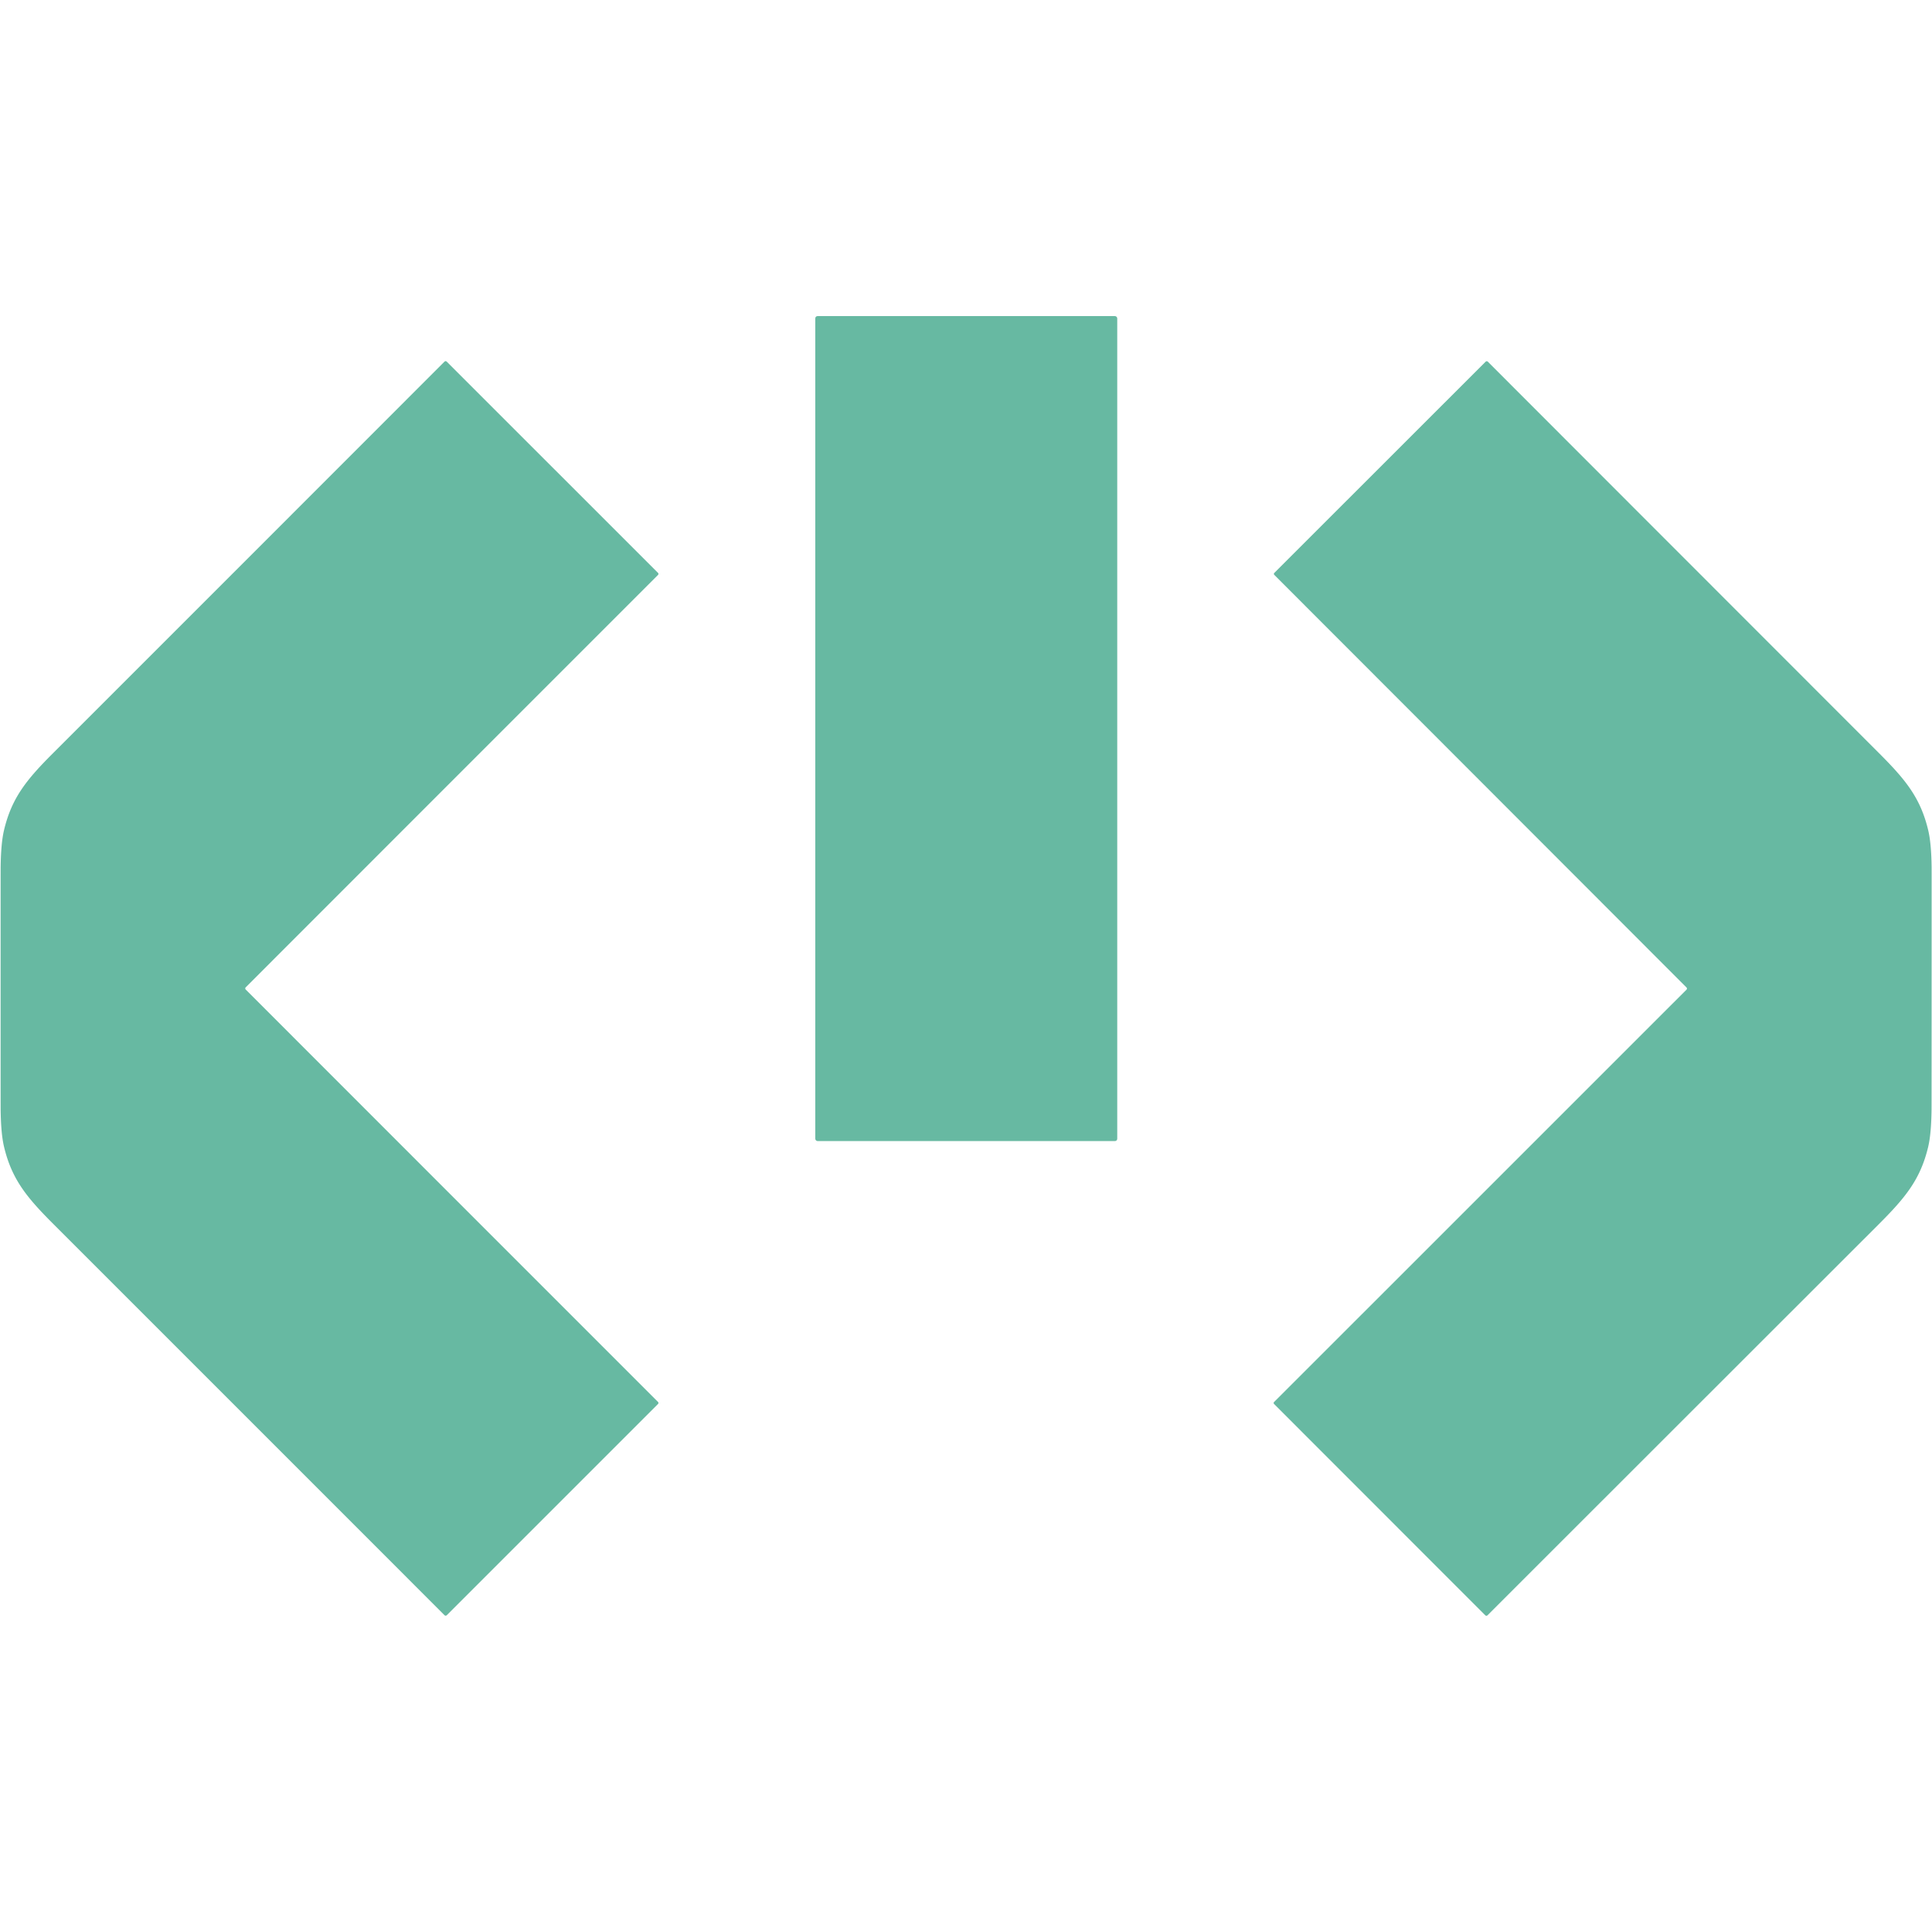
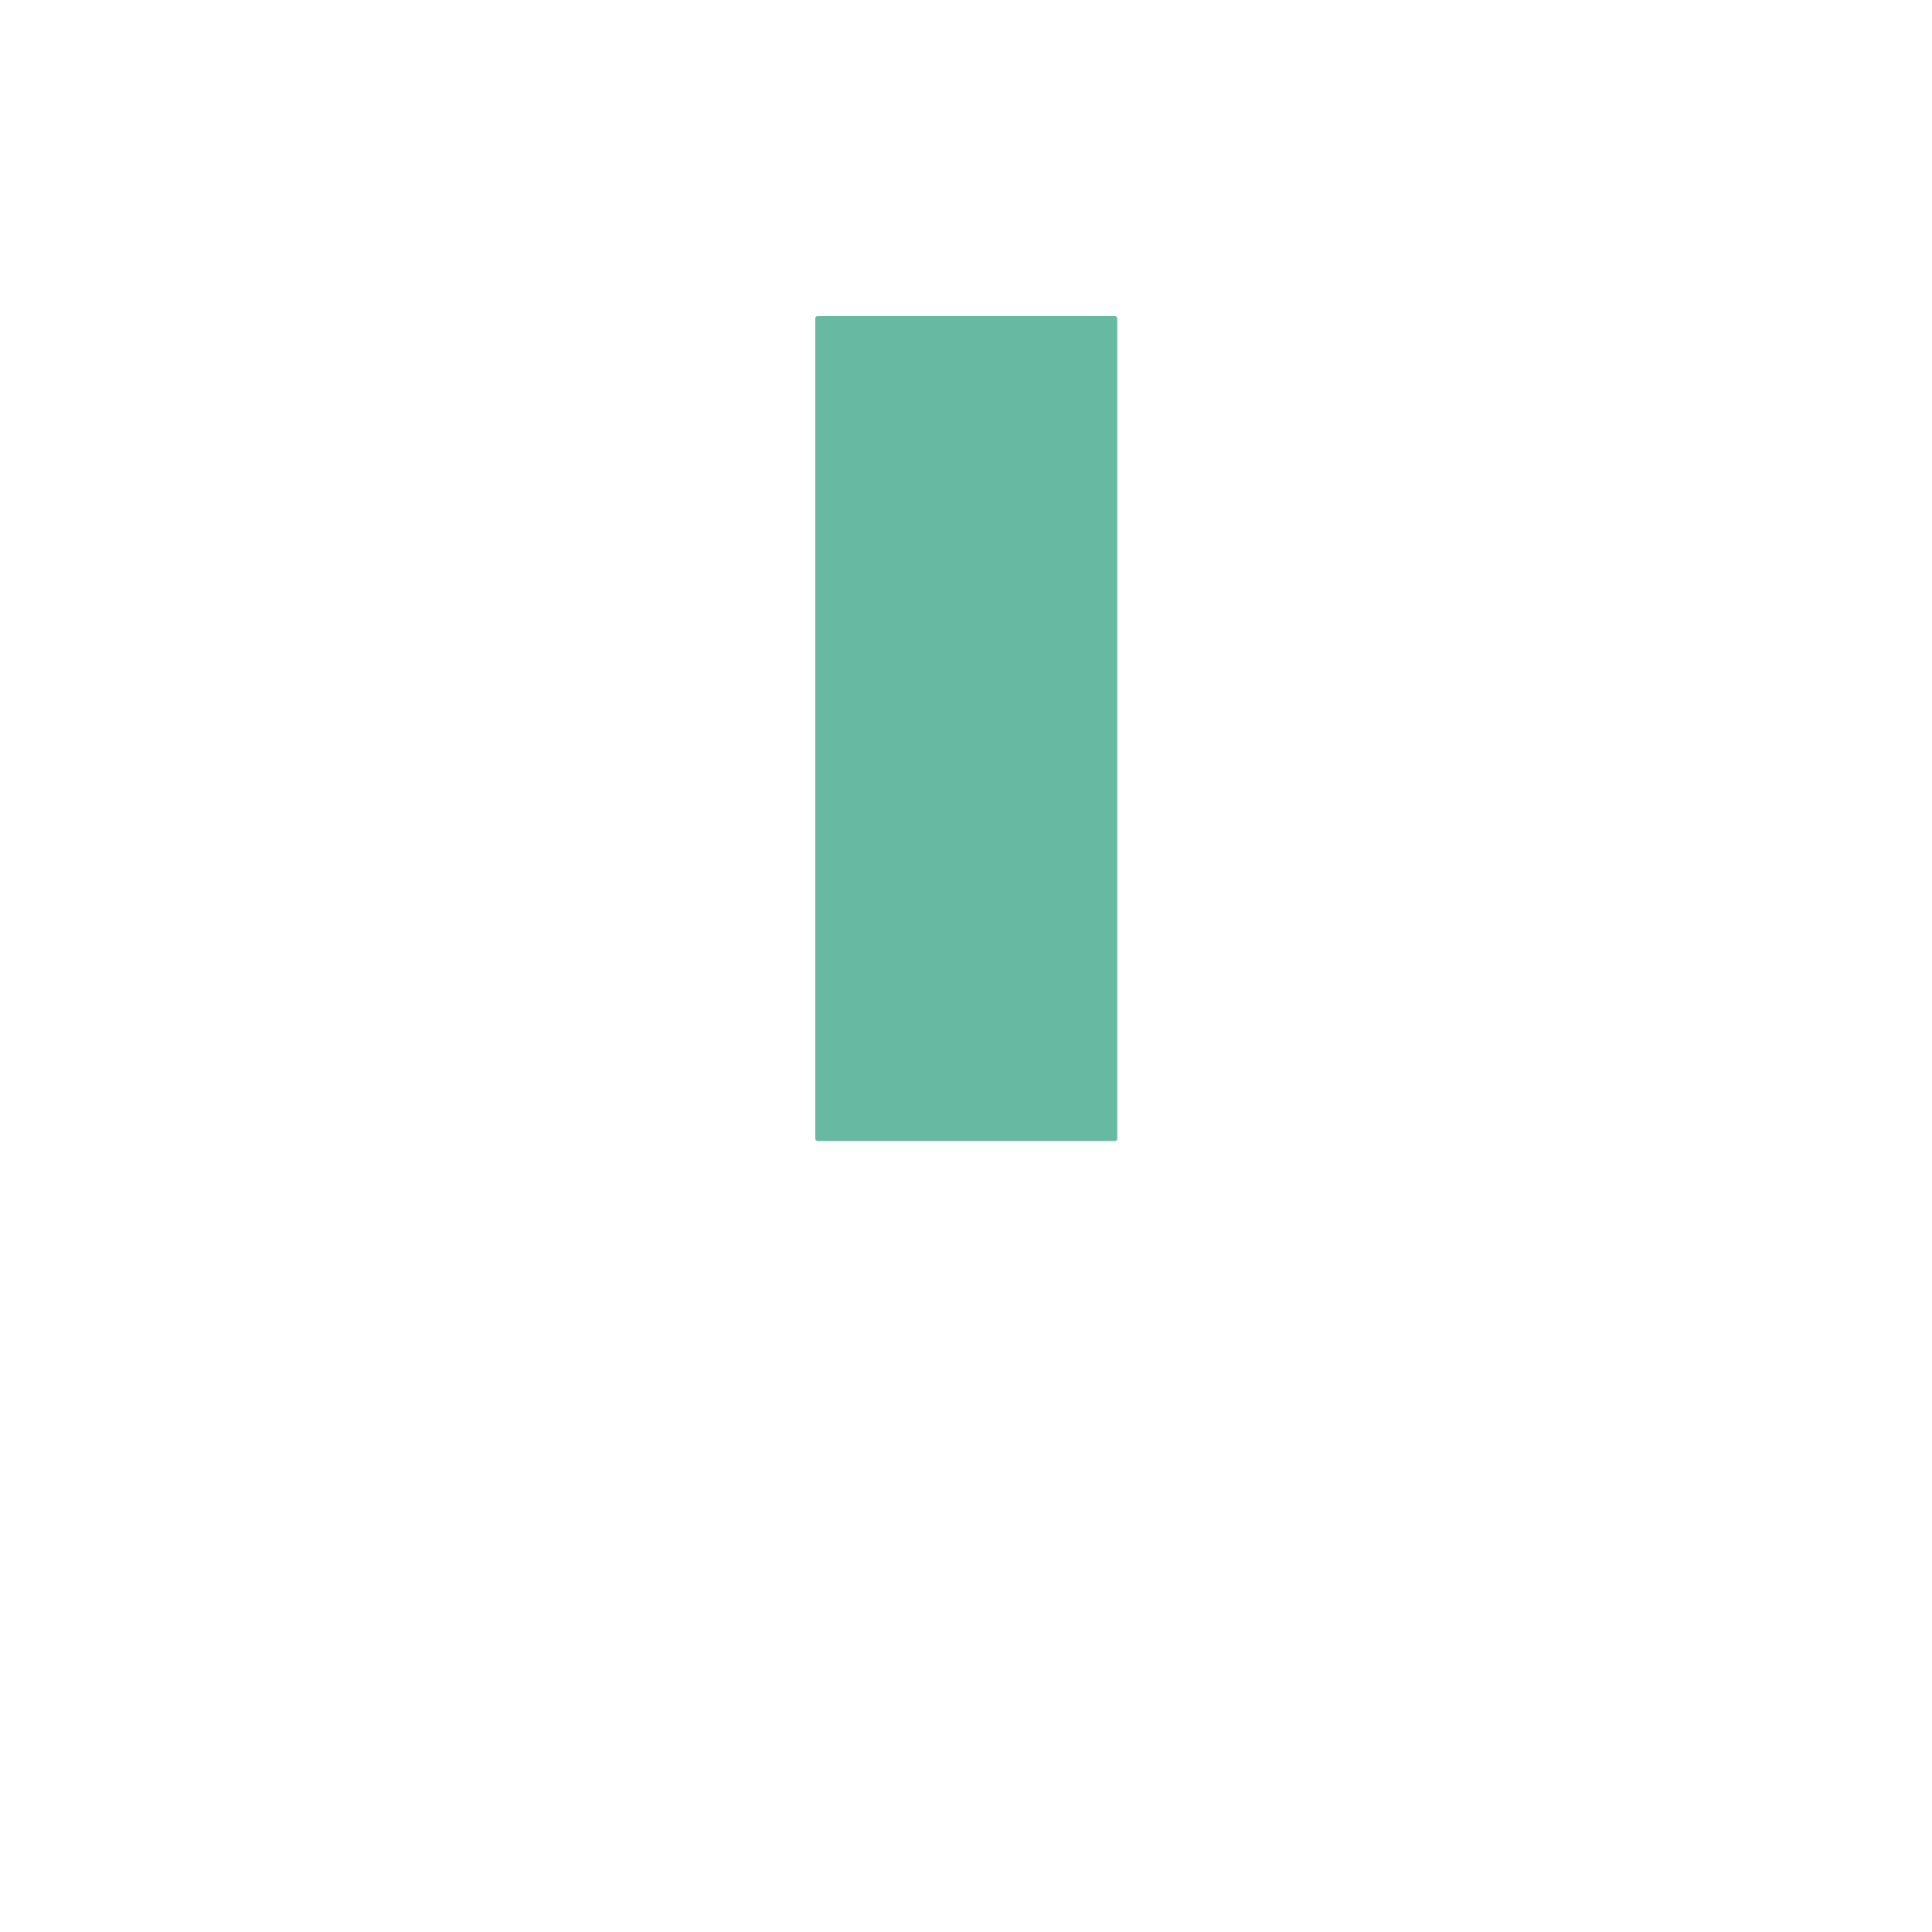
<svg xmlns="http://www.w3.org/2000/svg" version="1.1" viewBox="0.00 0.00 512.00 512.00">
  <rect fill="#67b9a2" x="216.06" y="83.77" width="80.02" height="218.62" rx="0.59" />
-   <path fill="#67b9a2" d="   M 65.00 261.91   Q 65.00 262.00 65.02 262.09   Q 65.04 262.17 65.13 262.25   Q 114.66 311.81 174.39 371.54   A 0.37 0.37 0.0 0 1 174.39 372.06   L 118.40 428.05   A 0.42 0.42 0.0 0 1 117.80 428.05   Q 82.74 392.97 14.20 324.44   C 7.13 317.37 3.14 312.58 1.07 303.91   Q 0.24 300.42 0.17 294.01   Q 0.16 293.44 0.16 261.95   Q 0.16 230.46 0.17 229.89   Q 0.24 223.47 1.07 219.98   C 3.14 211.31 7.13 206.52 14.20 199.45   Q 82.74 130.92 117.79 95.84   A 0.42 0.42 0.0 0 1 118.39 95.84   L 174.39 151.83   A 0.37 0.37 0.0 0 1 174.39 152.35   Q 114.66 212.08 65.13 261.64   Q 65.04 261.72 65.02 261.80   Q 65.00 261.89 65.00 261.91   Z" />
-   <path fill="#67b9a2" d="   M 511.90 262.00   Q 511.89 293.49 511.88 294.06   Q 511.81 300.47 510.98 303.96   C 508.90 312.63 504.91 317.42 497.84 324.49   Q 429.28 393.00 394.21 428.07   A 0.42 0.42 0.0 0 1 393.61 428.07   L 337.64 372.07   A 0.37 0.37 0.0 0 1 337.64 371.55   Q 397.38 311.83 446.93 262.28   Q 447.02 262.20 447.03 262.12   Q 447.06 262.04 447.06 261.94   Q 447.06 261.93 447.03 261.84   Q 447.02 261.76 446.93 261.68   Q 397.41 212.10 337.70 152.35   A 0.37 0.37 0.0 0 1 337.70 151.83   L 393.70 95.86   A 0.42 0.42 0.0 0 1 394.30 95.86   Q 429.35 130.95 497.87 199.50   C 504.94 206.57 508.93 211.36 511.00 220.04   Q 511.83 223.53 511.90 229.94   Q 511.91 230.51 511.90 262.00   Z" />
</svg>